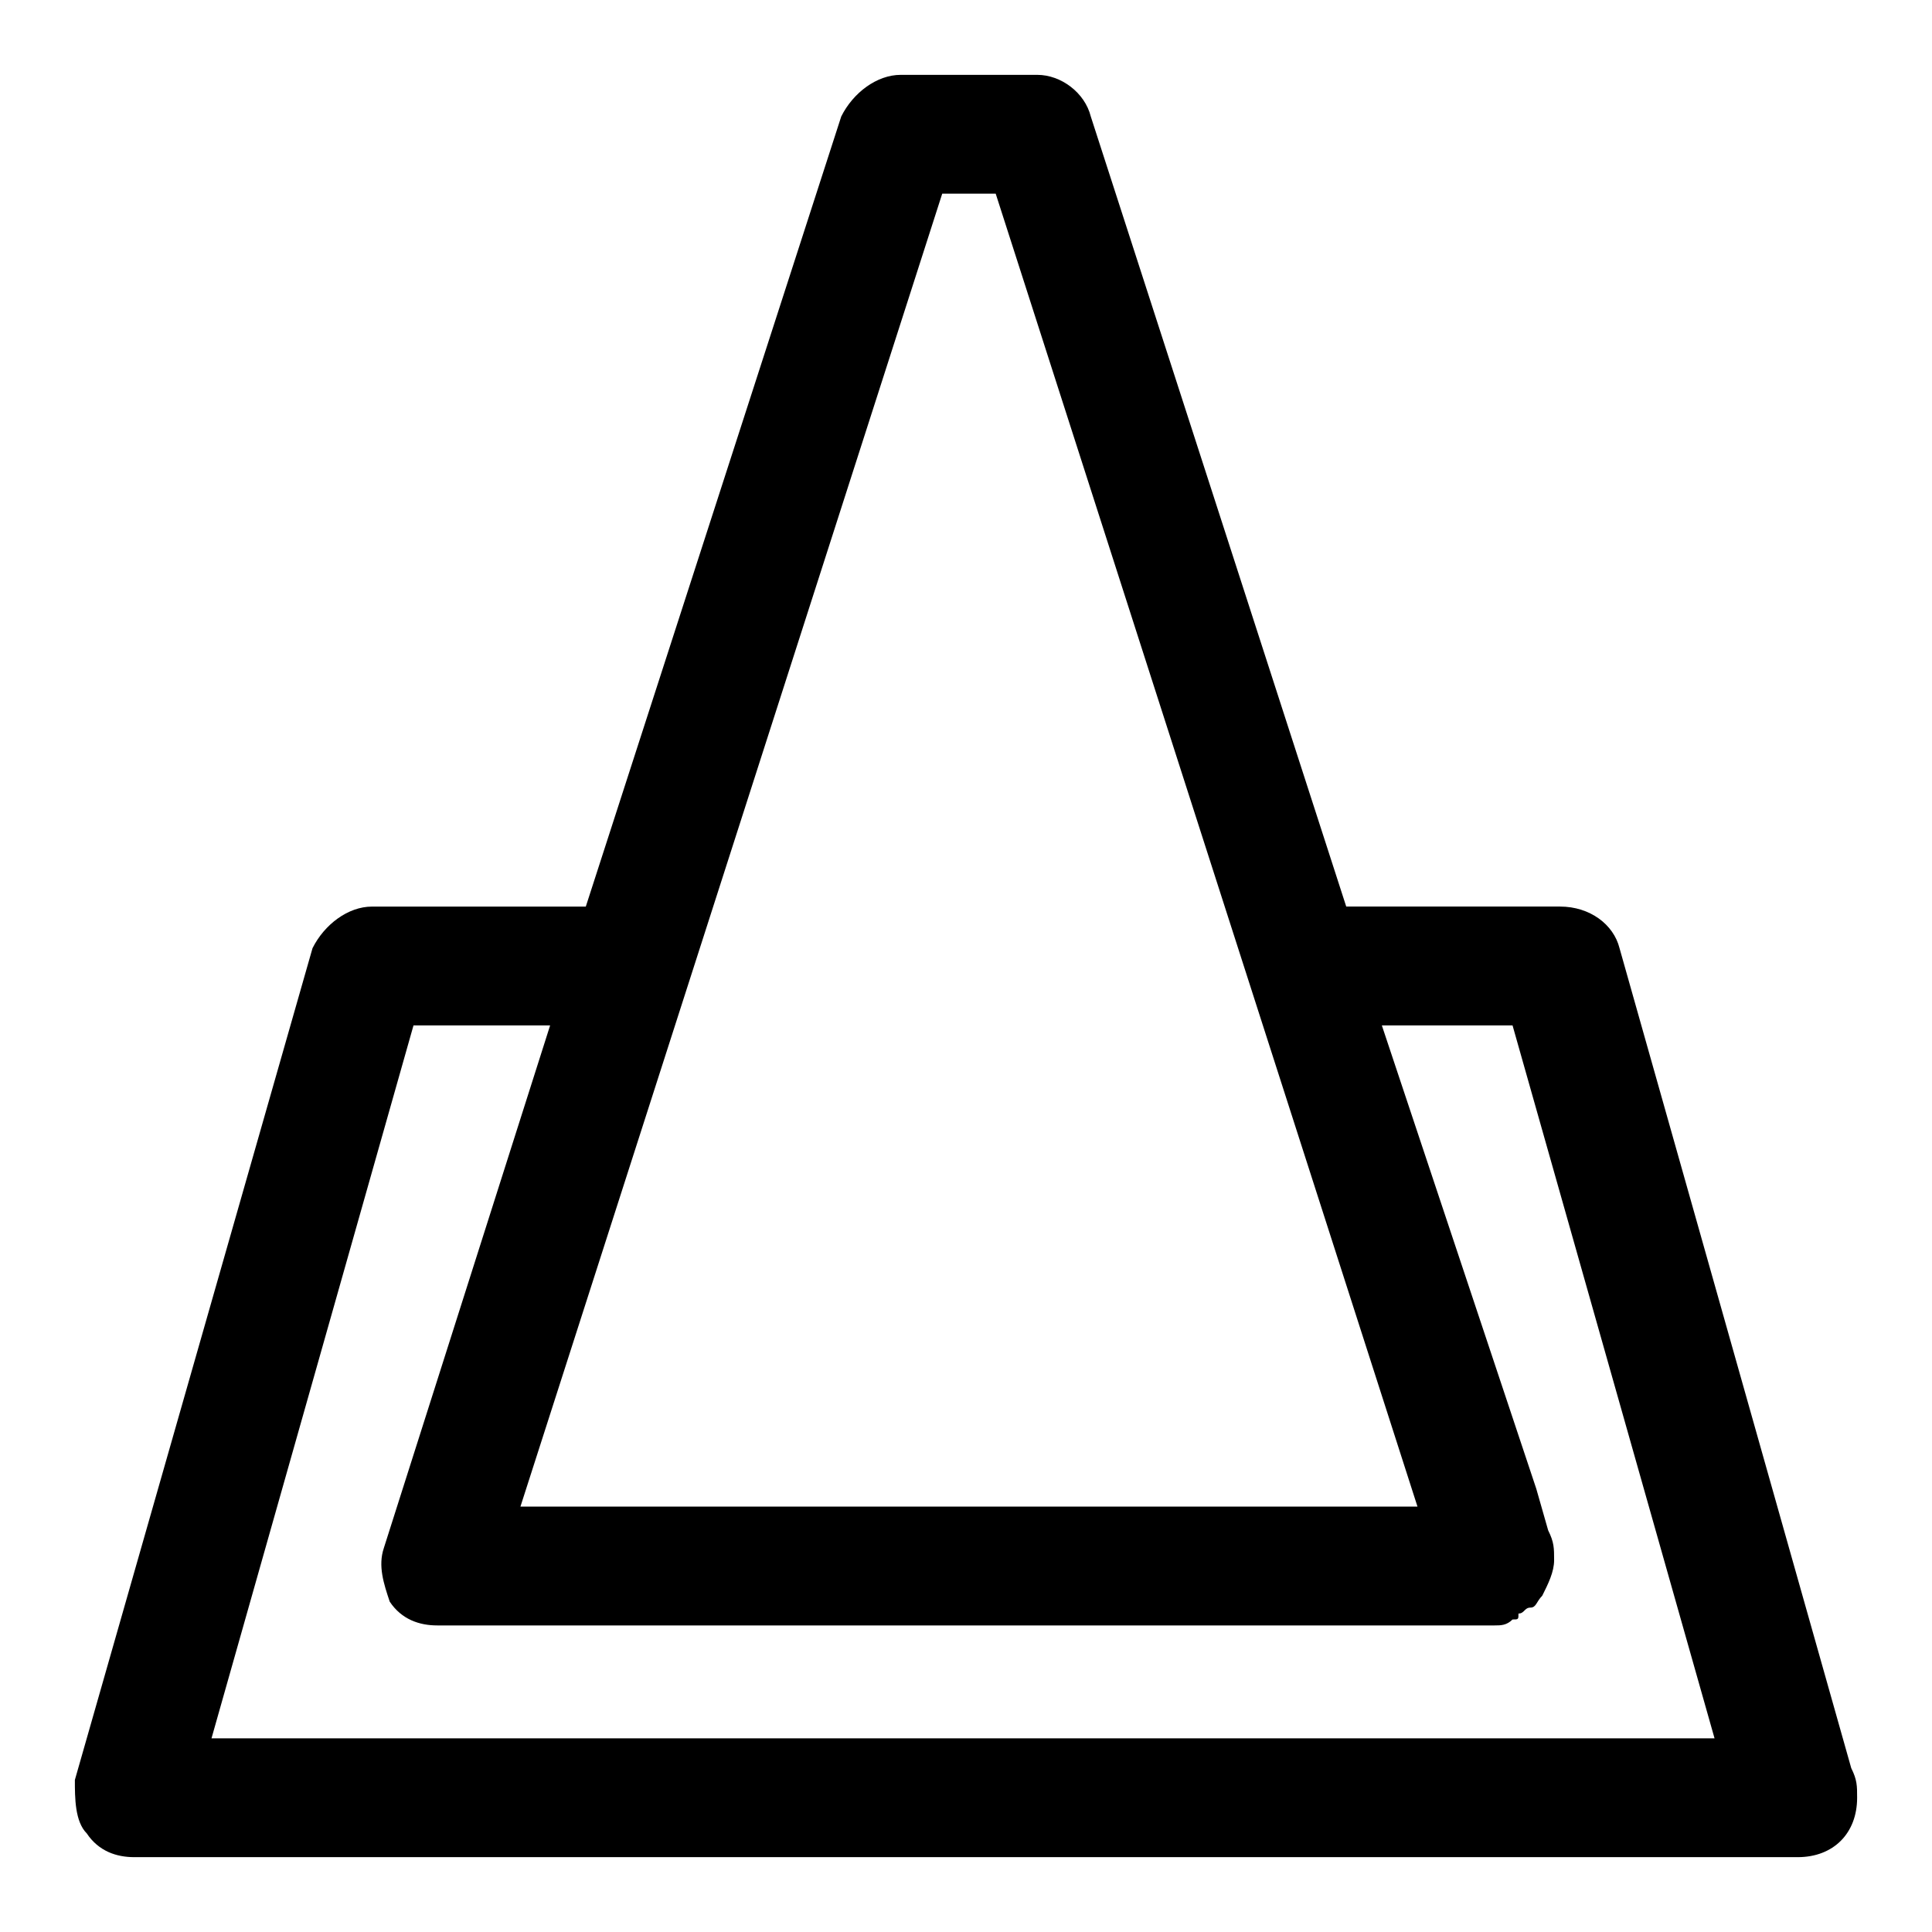
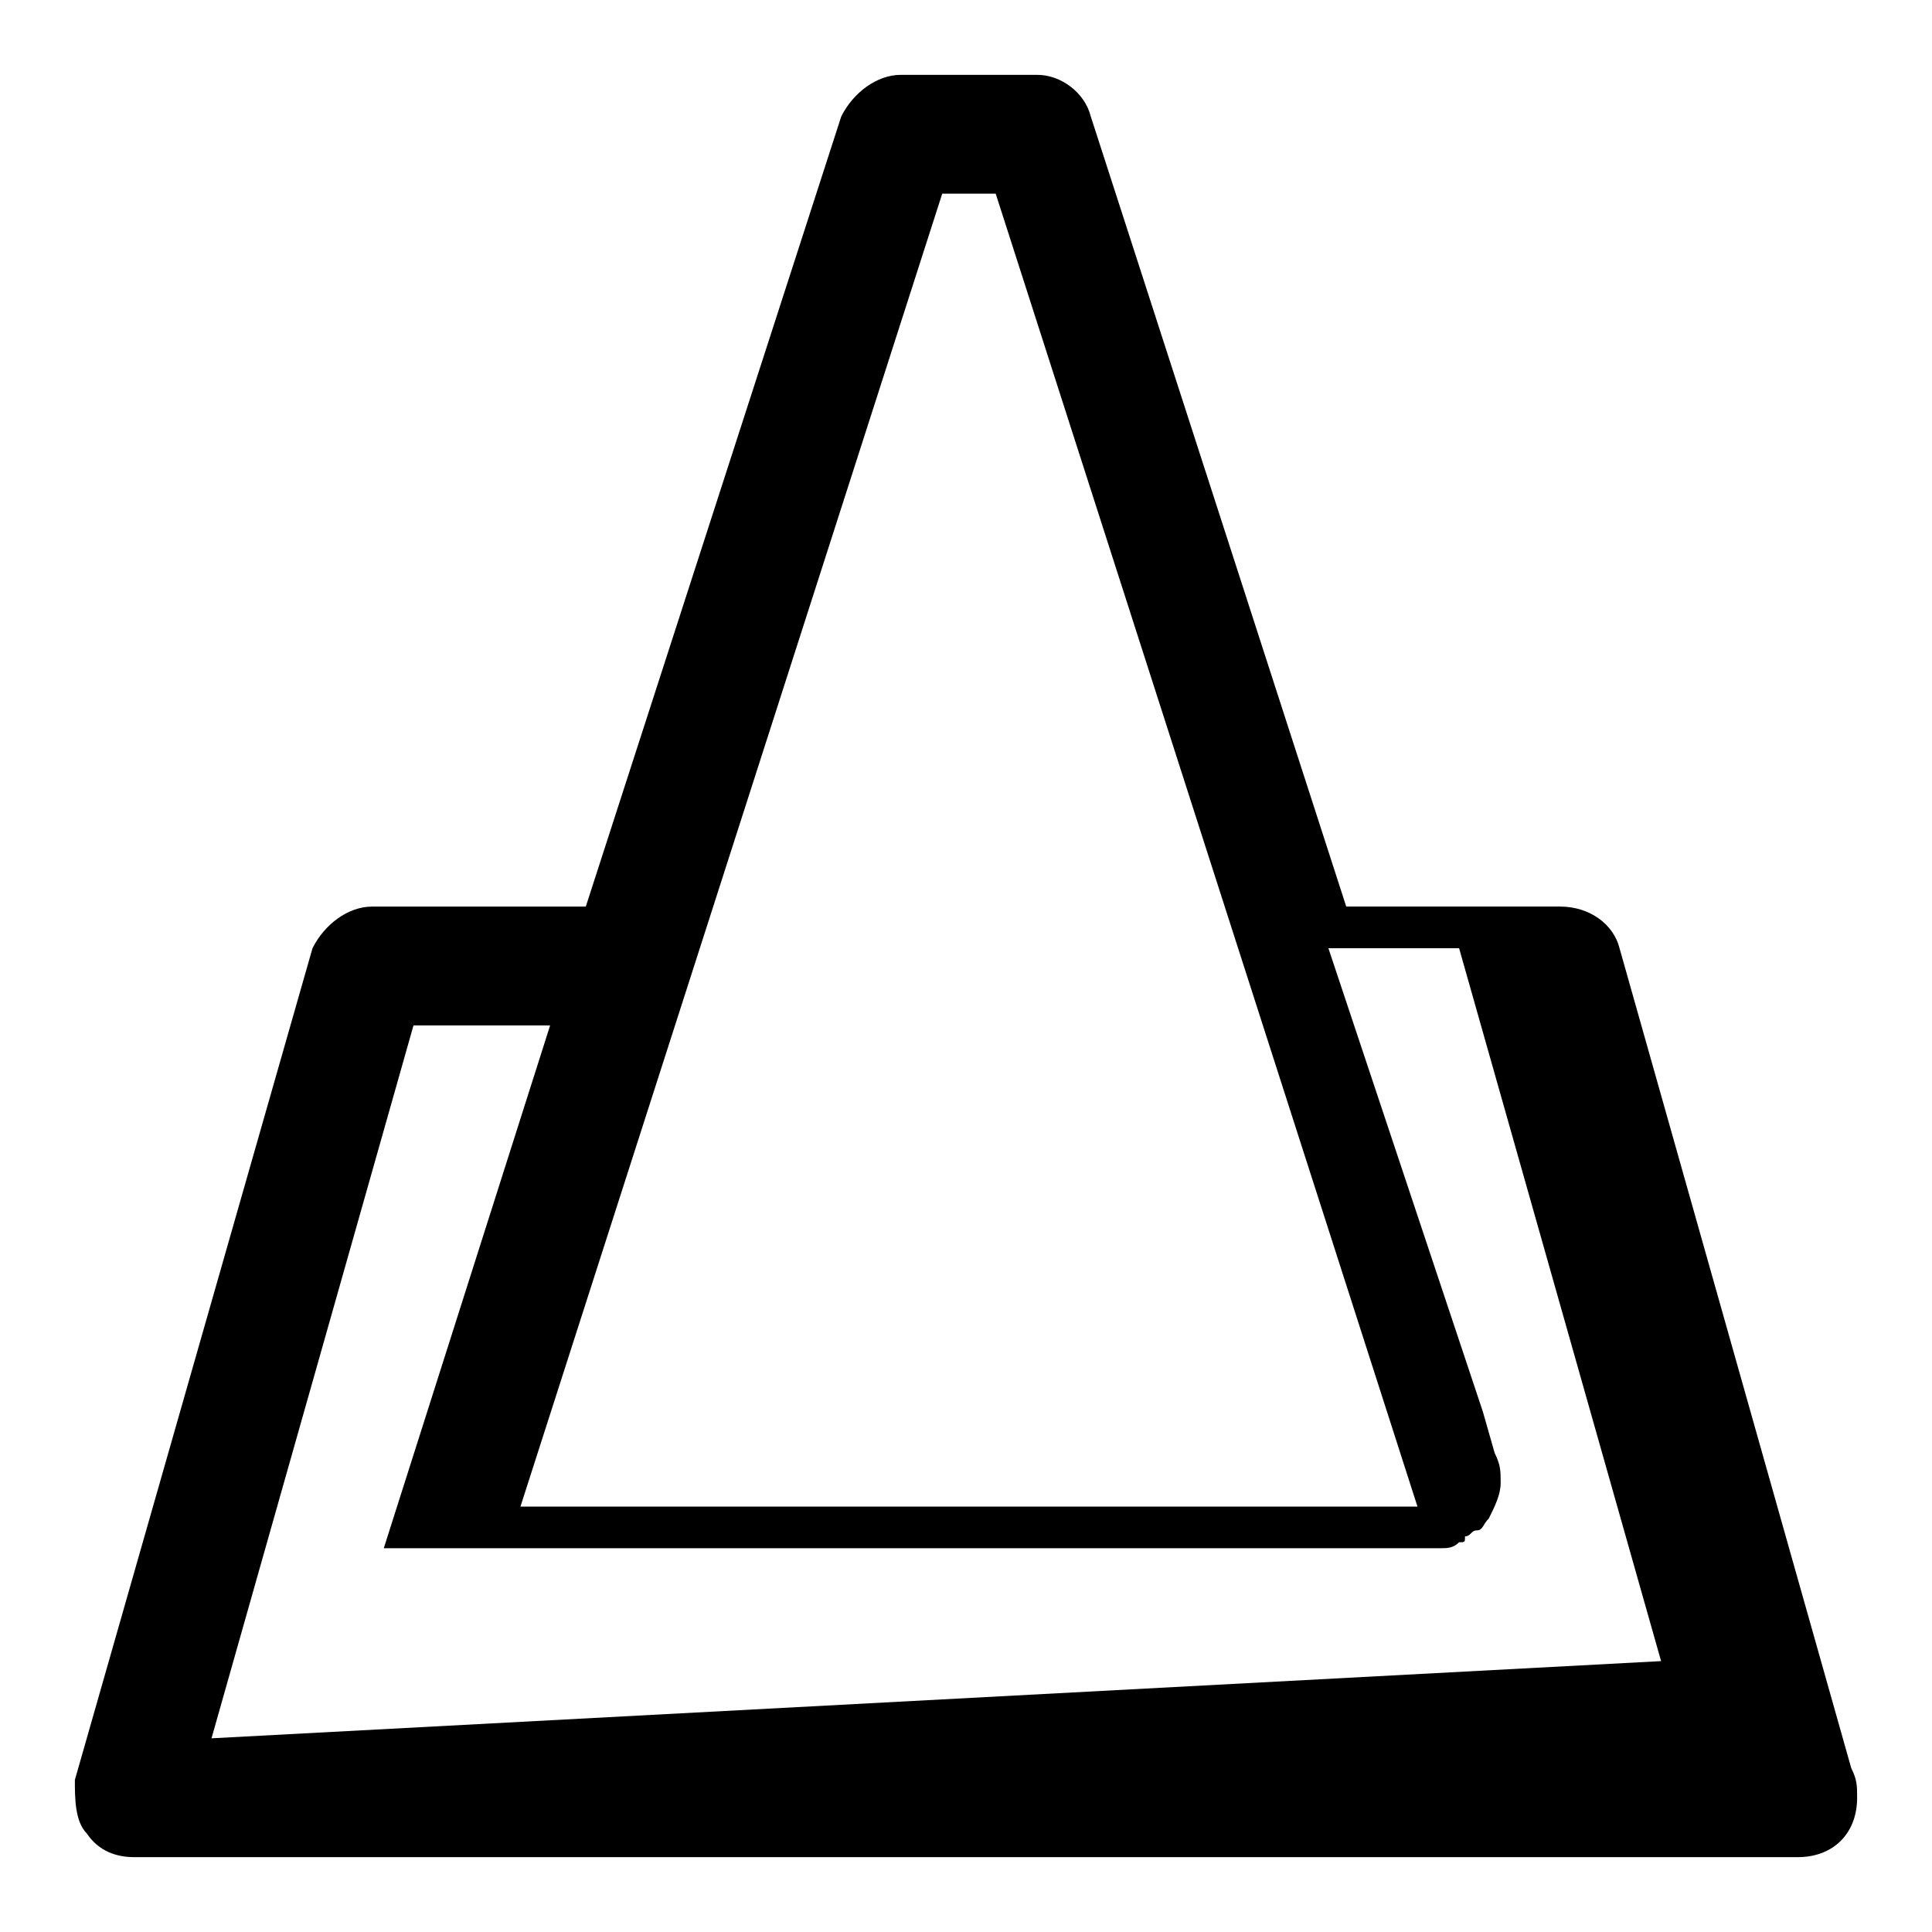
<svg xmlns="http://www.w3.org/2000/svg" fill="#000000" width="800px" height="800px" version="1.1" viewBox="144 144 512 512">
-   <path d="m634.59 612.54-61.402-217.27c-1.574-6.297-7.871-11.02-15.742-11.02h-56.68l-67.699-209.39c-1.574-6.297-7.875-11.023-14.172-11.023h-36.211c-6.297 0-12.594 4.723-15.742 11.02l-67.699 209.4h-56.68c-6.297 0-12.594 4.723-15.742 11.02l-62.977 220.42c-0.004 4.723-0.004 11.02 3.148 14.172 3.148 4.723 7.871 6.297 12.594 6.297h440.83c9.445 0 15.742-6.297 15.742-15.742 0.004-3.152 0.004-4.727-1.57-7.875zm-240.89-417.22h14.168l111.78 347.95h-237.73zm-193.65 409.35 53.531-188.93h36.207l-44.082 138.55c-1.574 4.723 0 9.445 1.574 14.168 3.148 4.723 7.871 6.297 12.594 6.297h280.24c1.574 0 3.148 0 4.723-1.574 1.574 0 1.574 0 1.574-1.574 1.574 0 1.574-1.574 3.148-1.574s1.574-1.574 3.148-3.148c1.574-3.148 3.148-6.297 3.148-9.445s0-4.723-1.574-7.871l-3.148-11.02-40.93-122.8h34.637l53.531 188.93z" />
+   <path d="m634.59 612.54-61.402-217.27c-1.574-6.297-7.871-11.02-15.742-11.02h-56.68l-67.699-209.39c-1.574-6.297-7.875-11.023-14.172-11.023h-36.211c-6.297 0-12.594 4.723-15.742 11.02l-67.699 209.4h-56.68c-6.297 0-12.594 4.723-15.742 11.02l-62.977 220.42c-0.004 4.723-0.004 11.02 3.148 14.172 3.148 4.723 7.871 6.297 12.594 6.297h440.83c9.445 0 15.742-6.297 15.742-15.742 0.004-3.152 0.004-4.727-1.57-7.875zm-240.89-417.22h14.168l111.78 347.95h-237.73zm-193.65 409.35 53.531-188.93h36.207l-44.082 138.55h280.24c1.574 0 3.148 0 4.723-1.574 1.574 0 1.574 0 1.574-1.574 1.574 0 1.574-1.574 3.148-1.574s1.574-1.574 3.148-3.148c1.574-3.148 3.148-6.297 3.148-9.445s0-4.723-1.574-7.871l-3.148-11.02-40.93-122.8h34.637l53.531 188.93z" />
</svg>